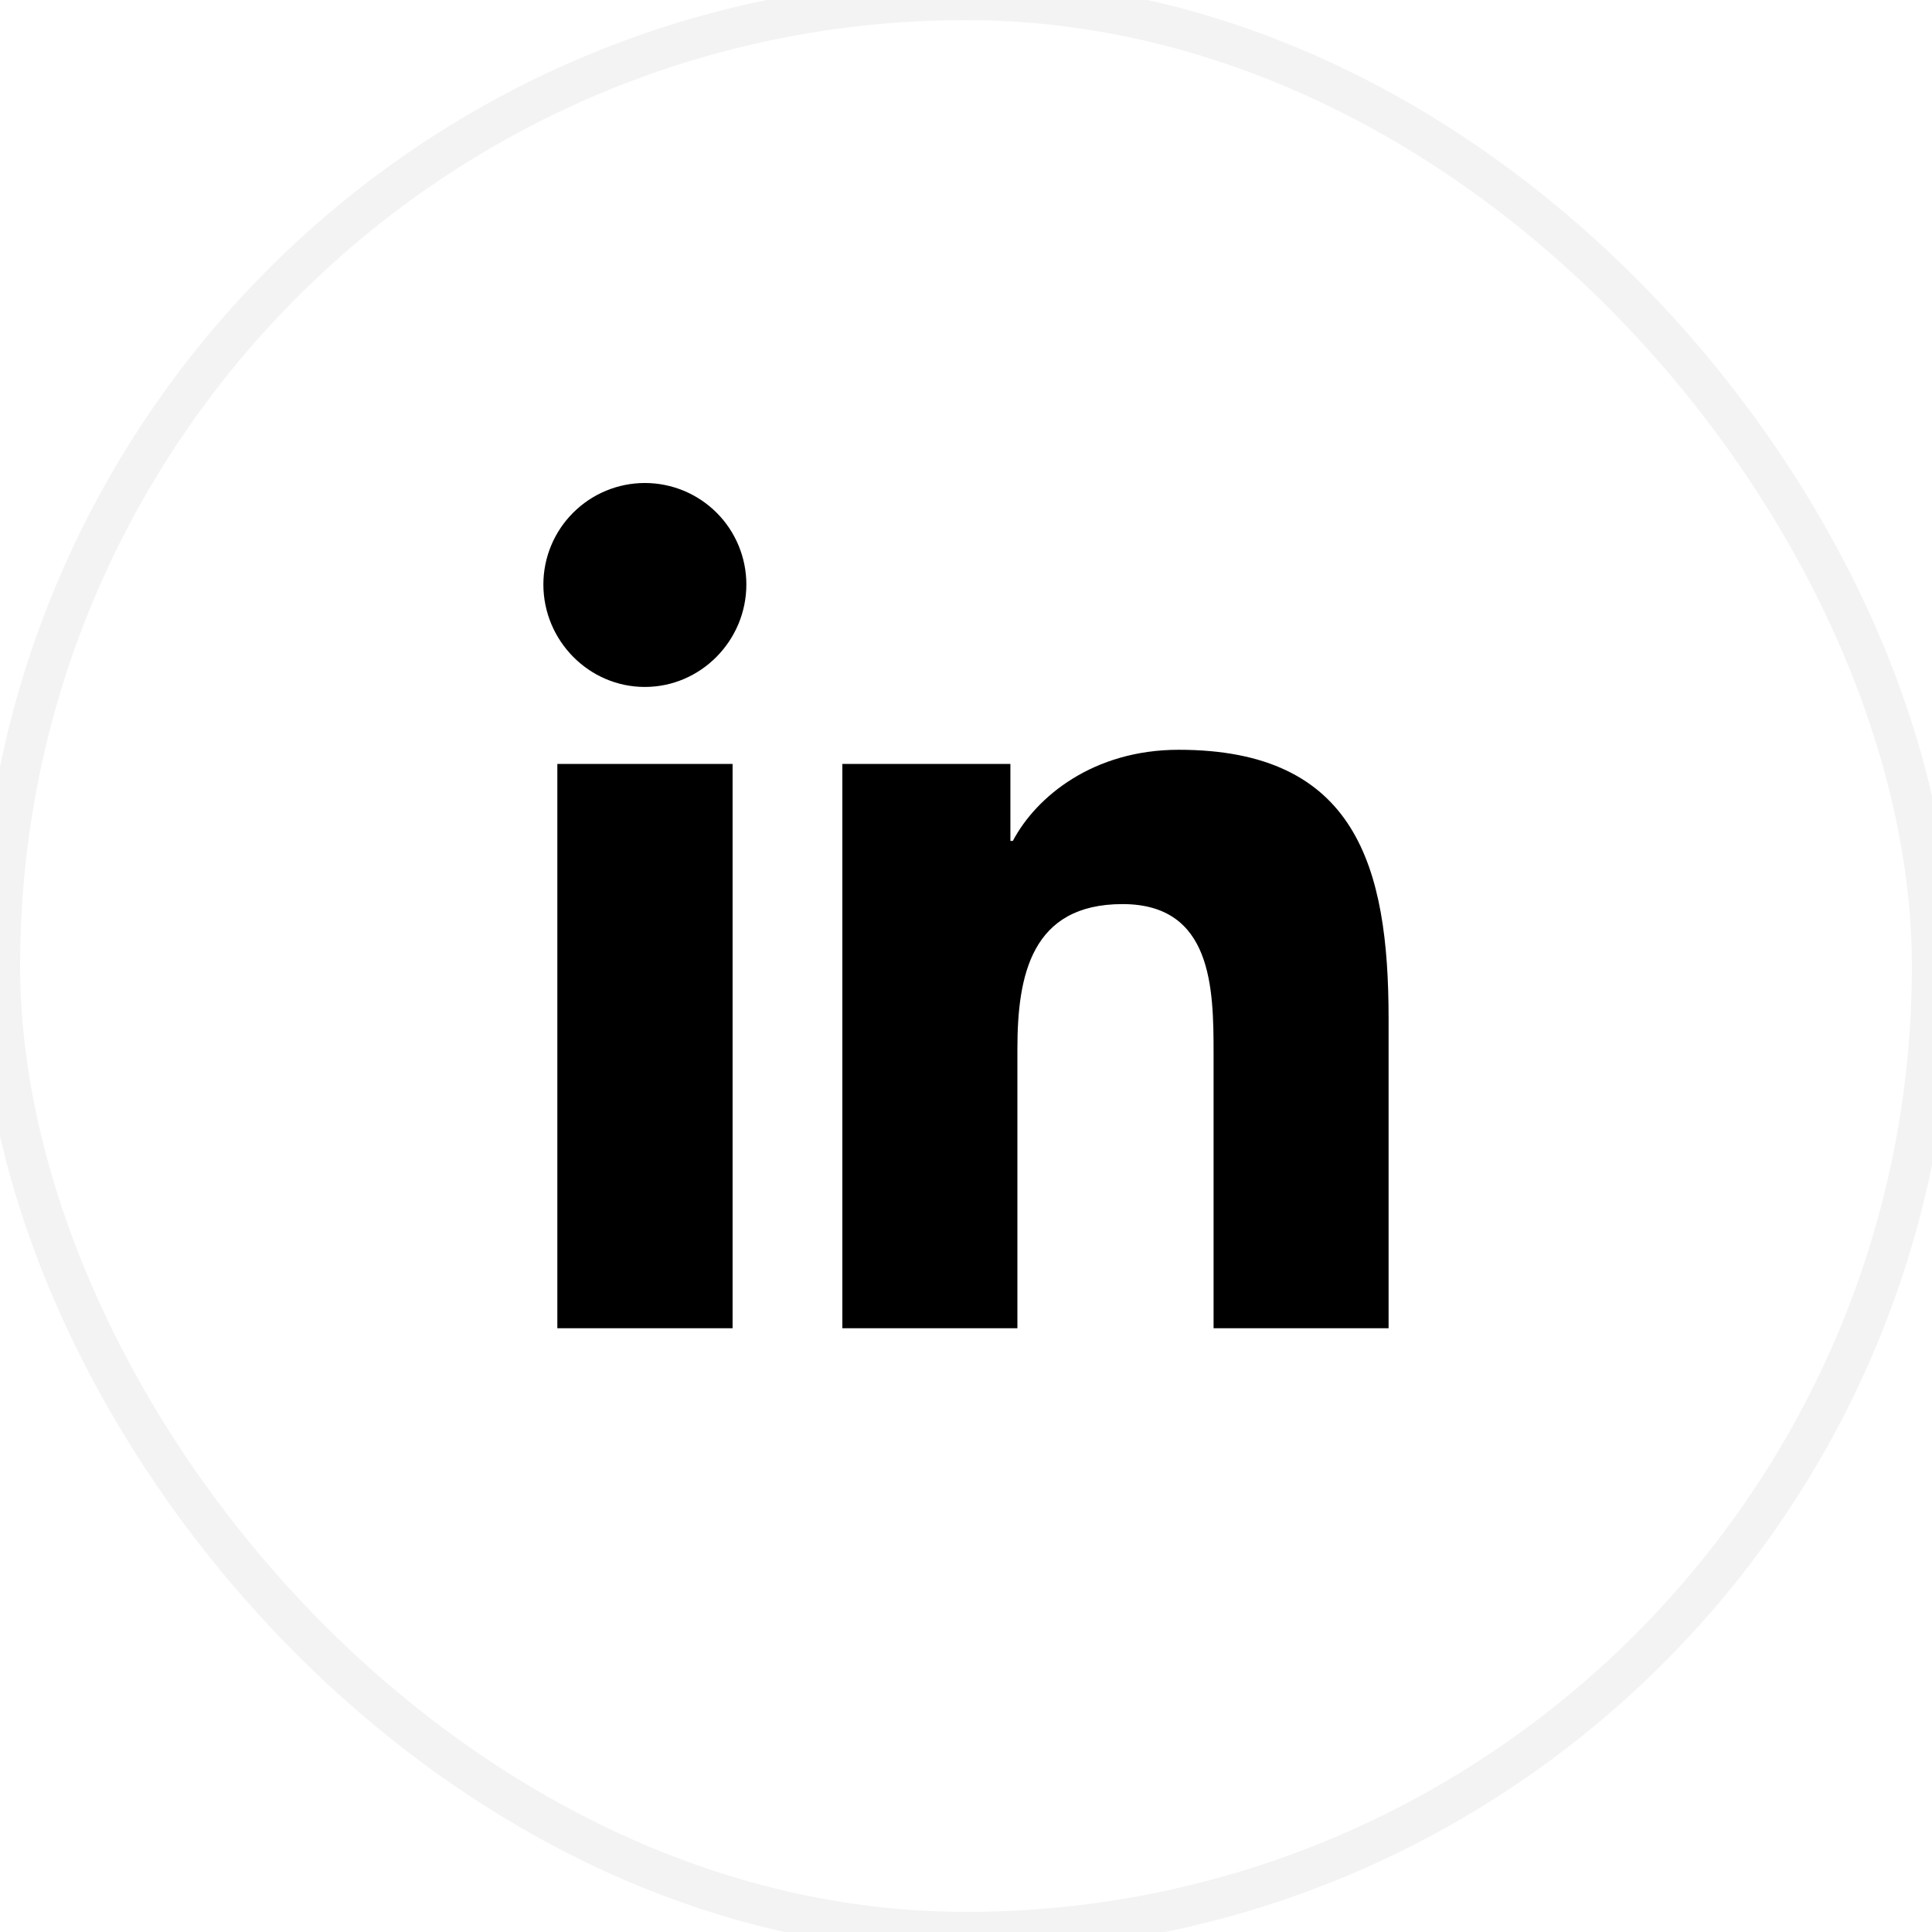
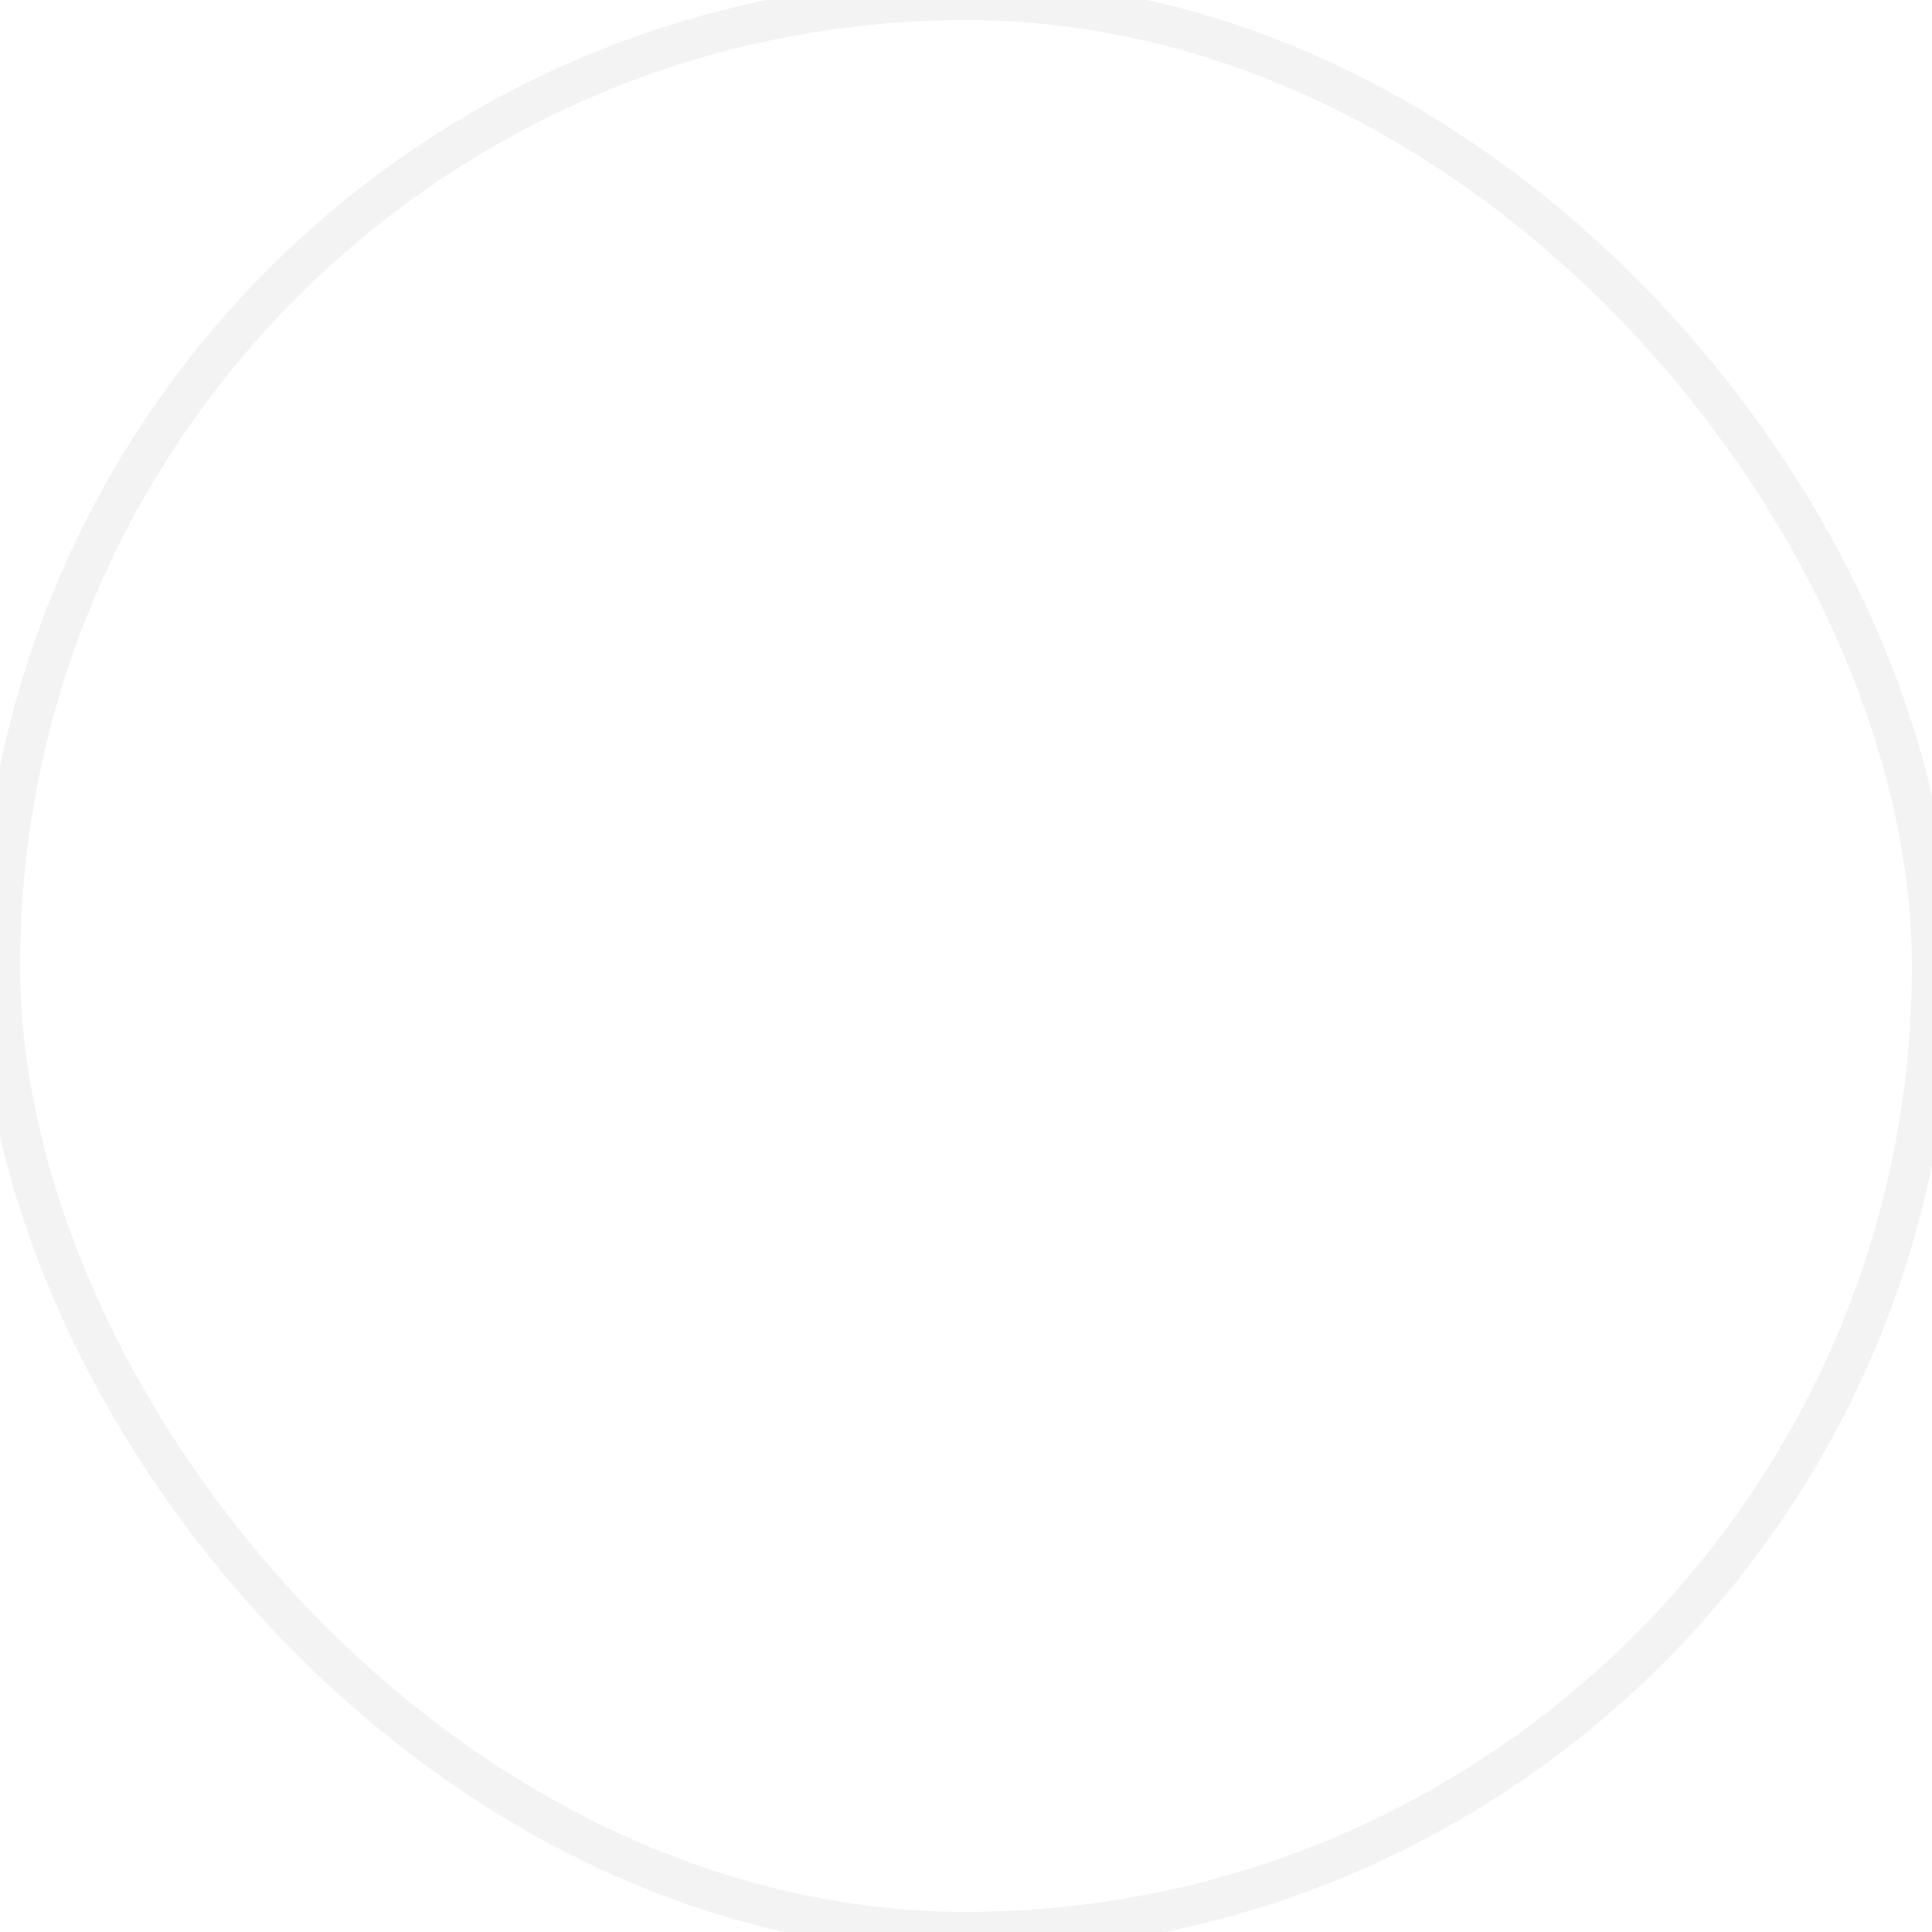
<svg xmlns="http://www.w3.org/2000/svg" width="48" height="48" viewBox="0 0 48 48" fill="none">
  <rect width="48" height="48" rx="24" stroke="black" stroke-opacity="0.05" />
  <g clip-path="url(#clip0_5_2997)">
    <path d="M18.201 33H13.847V18.98H18.201V33ZM16.021 17.067C14.63 17.067 13.5 15.914 13.5 14.521C13.5 13.853 13.766 13.211 14.239 12.739C14.711 12.266 15.353 12 16.021 12C16.69 12 17.332 12.266 17.805 12.739C18.277 13.211 18.543 13.853 18.543 14.521C18.543 15.914 17.413 17.067 16.021 17.067ZM34.495 33H30.151V26.175C30.151 24.548 30.119 22.462 27.888 22.462C25.625 22.462 25.277 24.23 25.277 26.058V33H20.928V18.98H25.103V20.892H25.164C25.745 19.79 27.165 18.628 29.283 18.628C33.689 18.628 34.499 21.529 34.499 25.298V33H34.495Z" fill="black" />
  </g>
  <defs>
    <clipPath id="clip0_5_2997">
-       <rect width="24" height="24" fill="white" transform="translate(12 12)" />
-     </clipPath>
+       </clipPath>
  </defs>
</svg>